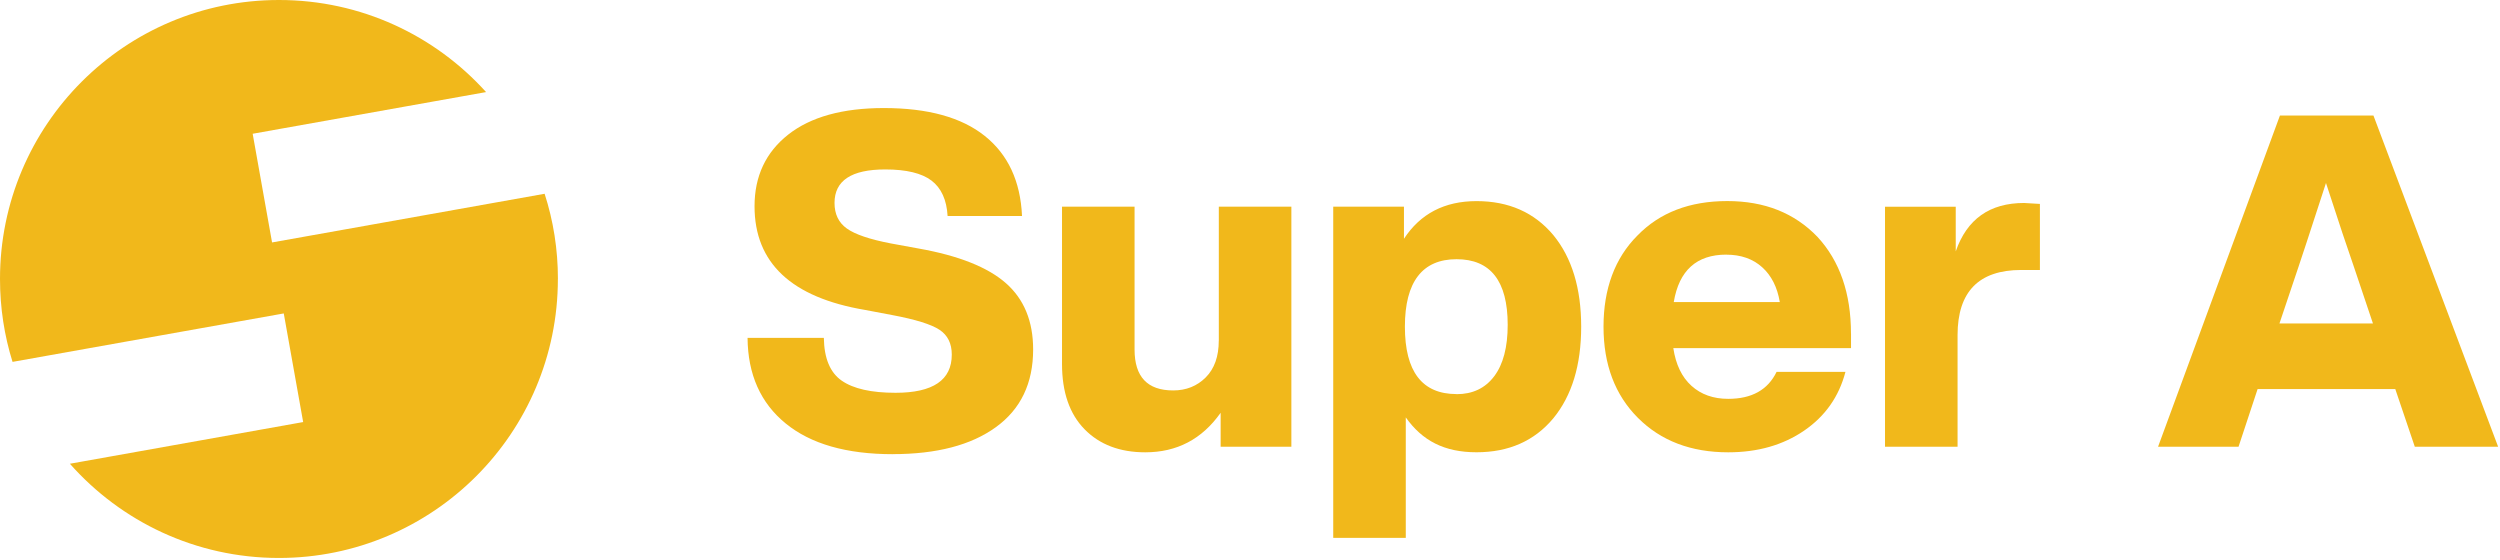
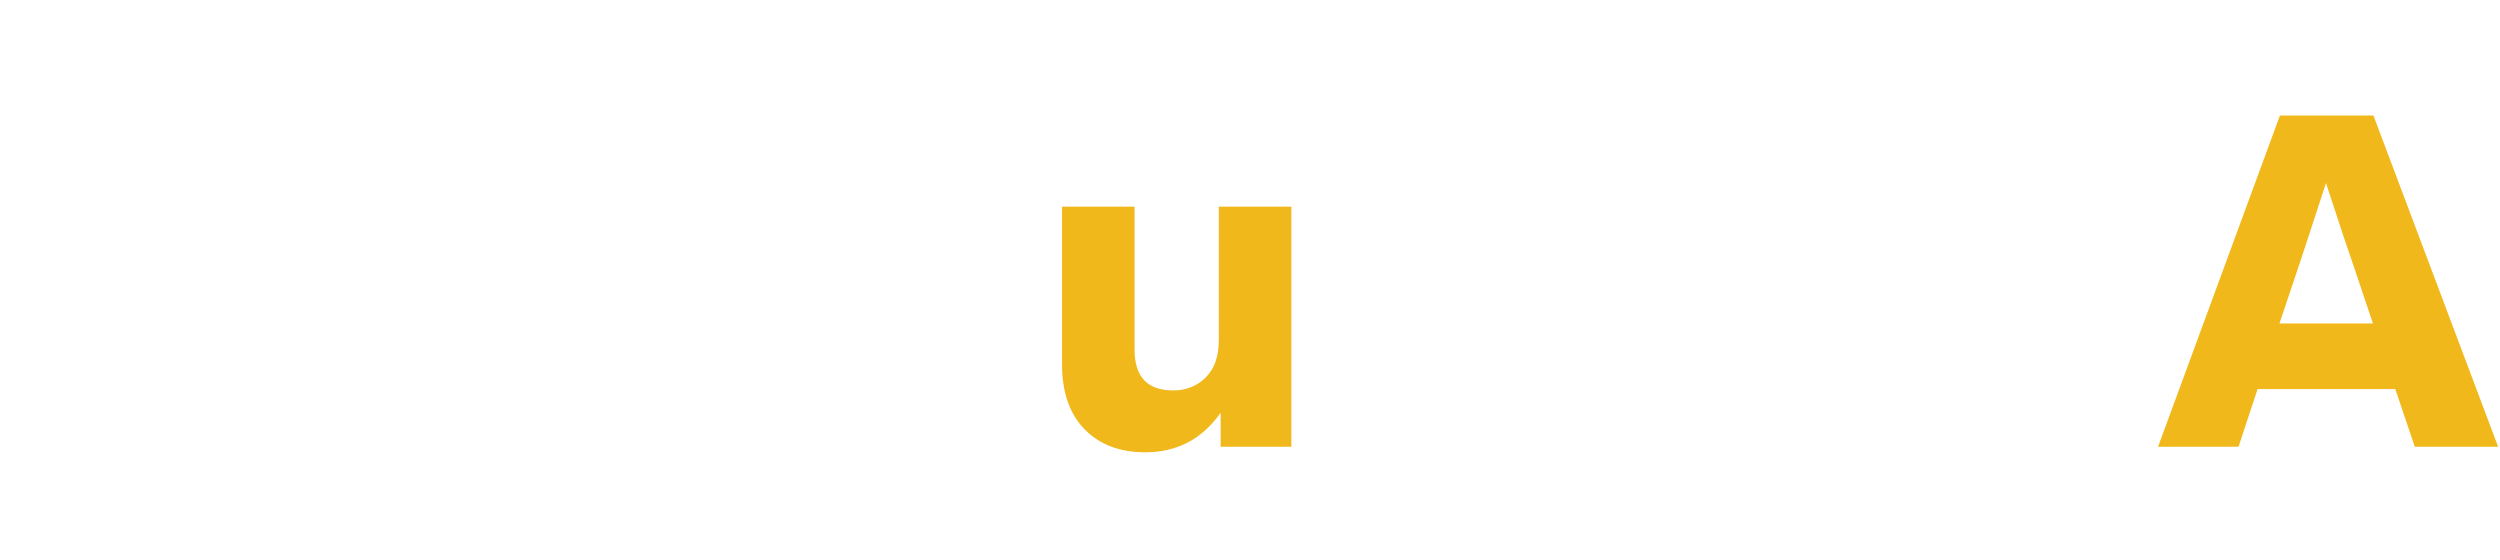
<svg xmlns="http://www.w3.org/2000/svg" width="562" height="126" viewBox="0 0 562 126" fill="none">
-   <path d="M200.68 102.1C190.29 102.1 182.27 99.8 176.63 95.2C170.98 90.6 168.12 84.18 168.05 75.96H185.2C185.27 80.56 186.61 83.77 189.23 85.58C191.84 87.39 195.87 88.3 201.31 88.3C209.75 88.3 213.96 85.44 213.96 79.72C213.96 77.21 213.04 75.35 211.19 74.13C209.34 72.91 205.8 71.81 200.58 70.83L194.51 69.68C177.92 66.89 169.62 59.12 169.62 46.36C169.62 39.6 172.15 34.23 177.2 30.25C182.25 26.28 189.42 24.29 198.69 24.29C208.59 24.29 216.16 26.38 221.38 30.56C226.61 34.74 229.4 40.74 229.75 48.55H213.02C212.81 44.93 211.61 42.28 209.41 40.6C207.21 38.93 203.75 38.09 199 38.09C191.4 38.09 187.6 40.6 187.6 45.62C187.6 48.13 188.52 50.05 190.37 51.37C192.22 52.69 195.51 53.81 200.25 54.72L206.52 55.87C215.51 57.47 222.05 60.07 226.13 63.66C230.21 67.25 232.25 72.22 232.25 78.56C232.25 86.16 229.46 91.98 223.88 96.02C218.3 100.07 210.56 102.09 200.66 102.09L200.68 102.1Z" fill="#F1B81B" />
  <path d="M273.99 76.58V46.46H290.3V100.42H274.4V92.79C270.22 98.72 264.57 101.68 257.46 101.68C251.74 101.68 247.19 99.95 243.81 96.5C240.43 93.05 238.74 88.15 238.74 81.81V46.46H255.05V78.57C255.05 84.71 257.94 87.77 263.73 87.77C266.66 87.77 269.1 86.79 271.05 84.84C273 82.89 273.98 80.13 273.98 76.58H273.99Z" fill="#F1B81B" />
-   <path d="M331.92 45.21C339.17 45.21 344.92 47.76 349.18 52.84C353.36 57.93 355.45 64.8 355.45 73.44C355.45 82.08 353.36 88.95 349.18 94.04C344.93 99.13 339.17 101.67 331.92 101.67C324.67 101.67 319.72 99.06 316.02 93.83V120.92H299.71V46.46H315.61V53.68C319.3 48.03 324.74 45.21 331.92 45.21ZM327.43 88.61C331.05 88.61 333.88 87.27 335.9 84.58C337.92 81.9 338.93 78.04 338.93 73.02C338.93 63.19 335.09 58.27 327.43 58.27C319.77 58.27 315.82 63.33 315.82 73.43C315.82 83.53 319.69 88.59 327.43 88.59V88.61Z" fill="#F1B81B" />
-   <path d="M416.11 75.02V78.26H376.16C376.72 81.96 378.08 84.78 380.24 86.73C382.4 88.68 385.15 89.66 388.5 89.66C393.8 89.66 397.42 87.64 399.38 83.59H414.86C413.4 89.17 410.29 93.58 405.55 96.82C400.81 100.06 395.13 101.68 388.5 101.68C380.13 101.68 373.37 99.1 368.21 93.94C363.05 88.78 360.47 81.95 360.47 73.44C360.47 64.93 363.01 58.03 368.1 52.94C373.12 47.78 379.85 45.2 388.28 45.2C396.71 45.2 403.41 47.89 408.57 53.25C413.59 58.69 416.1 65.94 416.1 75L416.11 75.02ZM388.08 57.24C381.39 57.24 377.45 60.8 376.26 67.91H400.1C399.54 64.56 398.22 61.95 396.13 60.07C394.04 58.19 391.35 57.25 388.08 57.25V57.24Z" fill="#F1B81B" />
-   <path d="M455.01 45.63C455.29 45.63 456.47 45.7 458.57 45.84V60.69H454.39C444.84 60.69 440.06 65.57 440.06 75.33V100.43H423.75V46.47H439.65V56.51C442.16 49.26 447.28 45.63 455.02 45.63H455.01Z" fill="#F1B81B" />
  <path d="M561.57 100.43H542.85L538.46 87.46H507.51L503.22 100.43H485.13L512.53 25.97H533.55L561.58 100.43H561.57ZM516.71 59.96L512.42 72.72H533.44L529.15 59.96C527.83 56.2 525.73 49.92 522.88 41.14C519.18 52.5 517.13 58.78 516.71 59.96Z" fill="#F1B81B" />
-   <path d="M125.41 62.72C125.41 97.35 97.33 125.43 62.7 125.43C44 125.43 27.2 117.24 15.71 104.25L68.15 94.88L65.97 82.67L63.79 70.46L2.82 81.35C0.98 75.47 0 69.2 0 62.71C0 28.07 28.08 0 62.71 0C81.19 0 97.8 7.99 109.27 20.7L56.8 30.07L58.98 42.29L61.16 54.5L122.43 43.56C124.38 49.59 125.42 56.03 125.42 62.72H125.41Z" fill="#F1B81B" />
</svg>